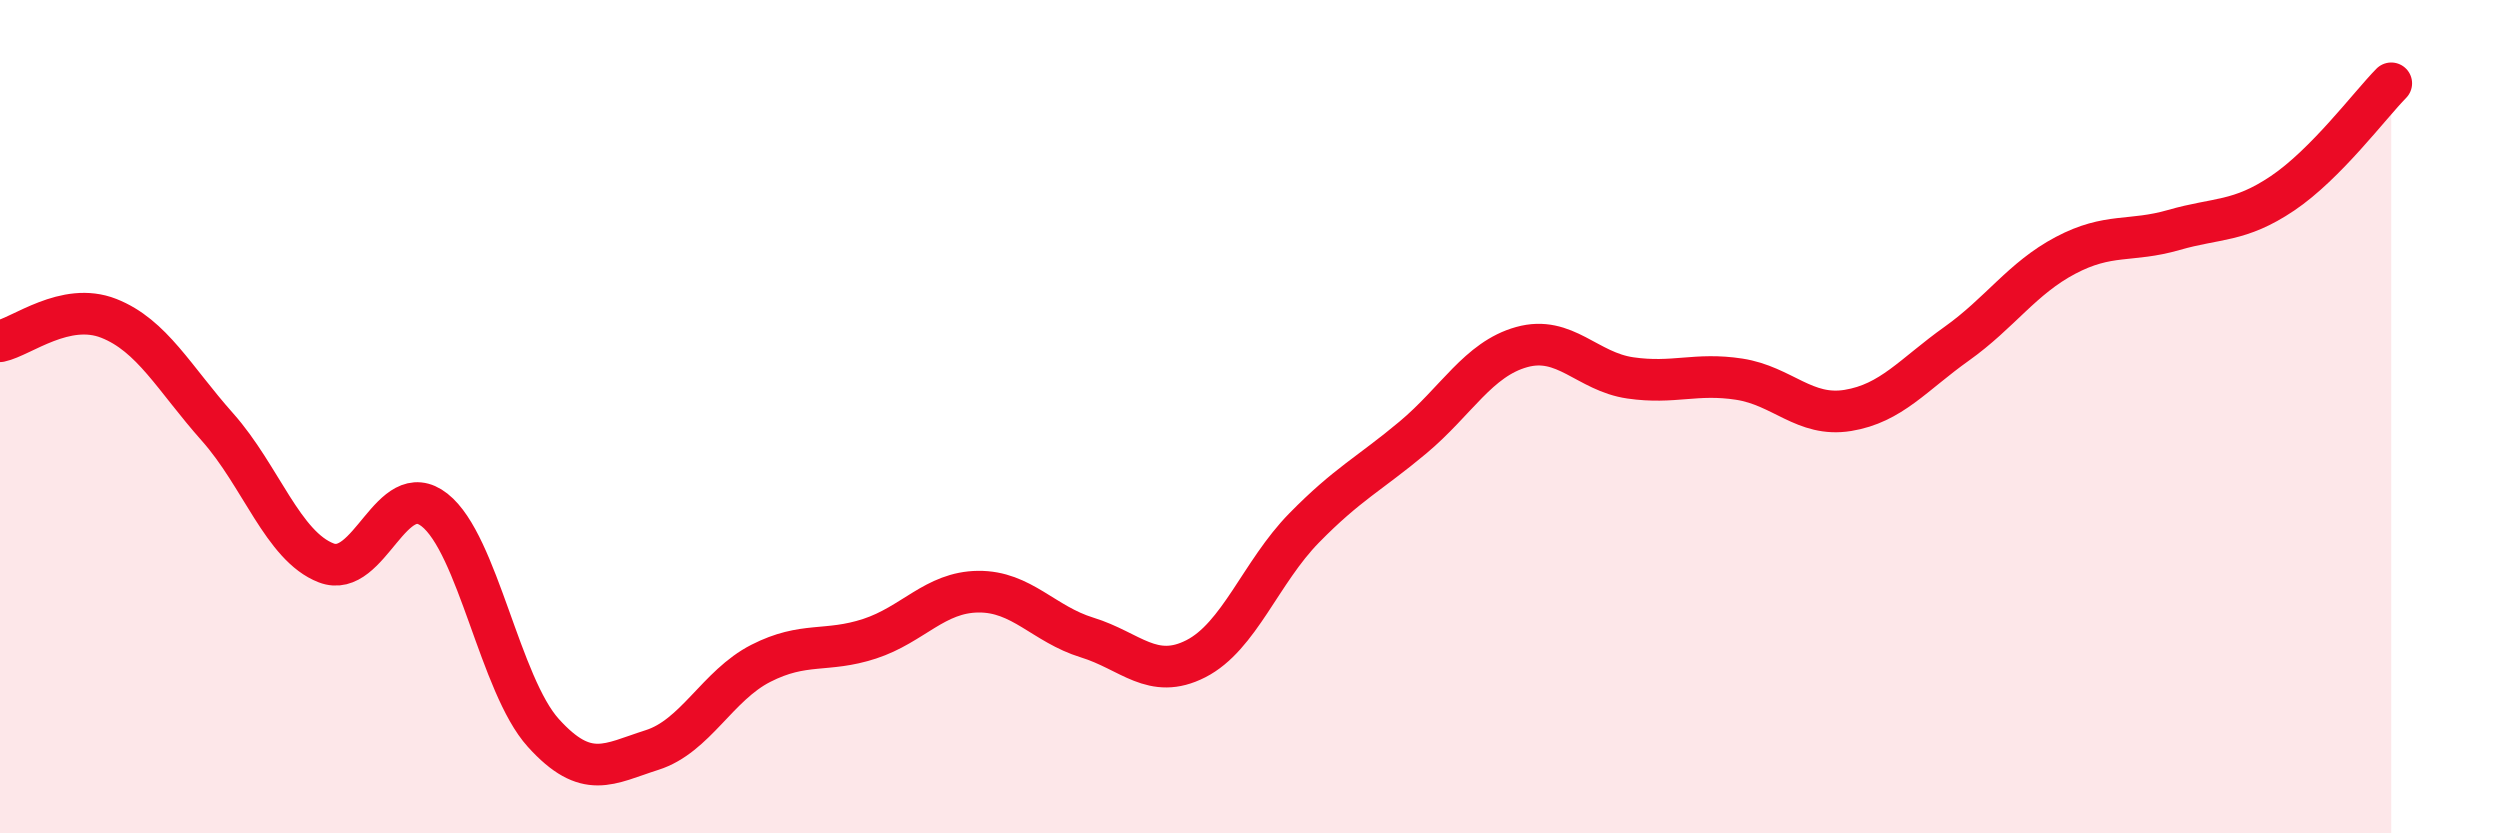
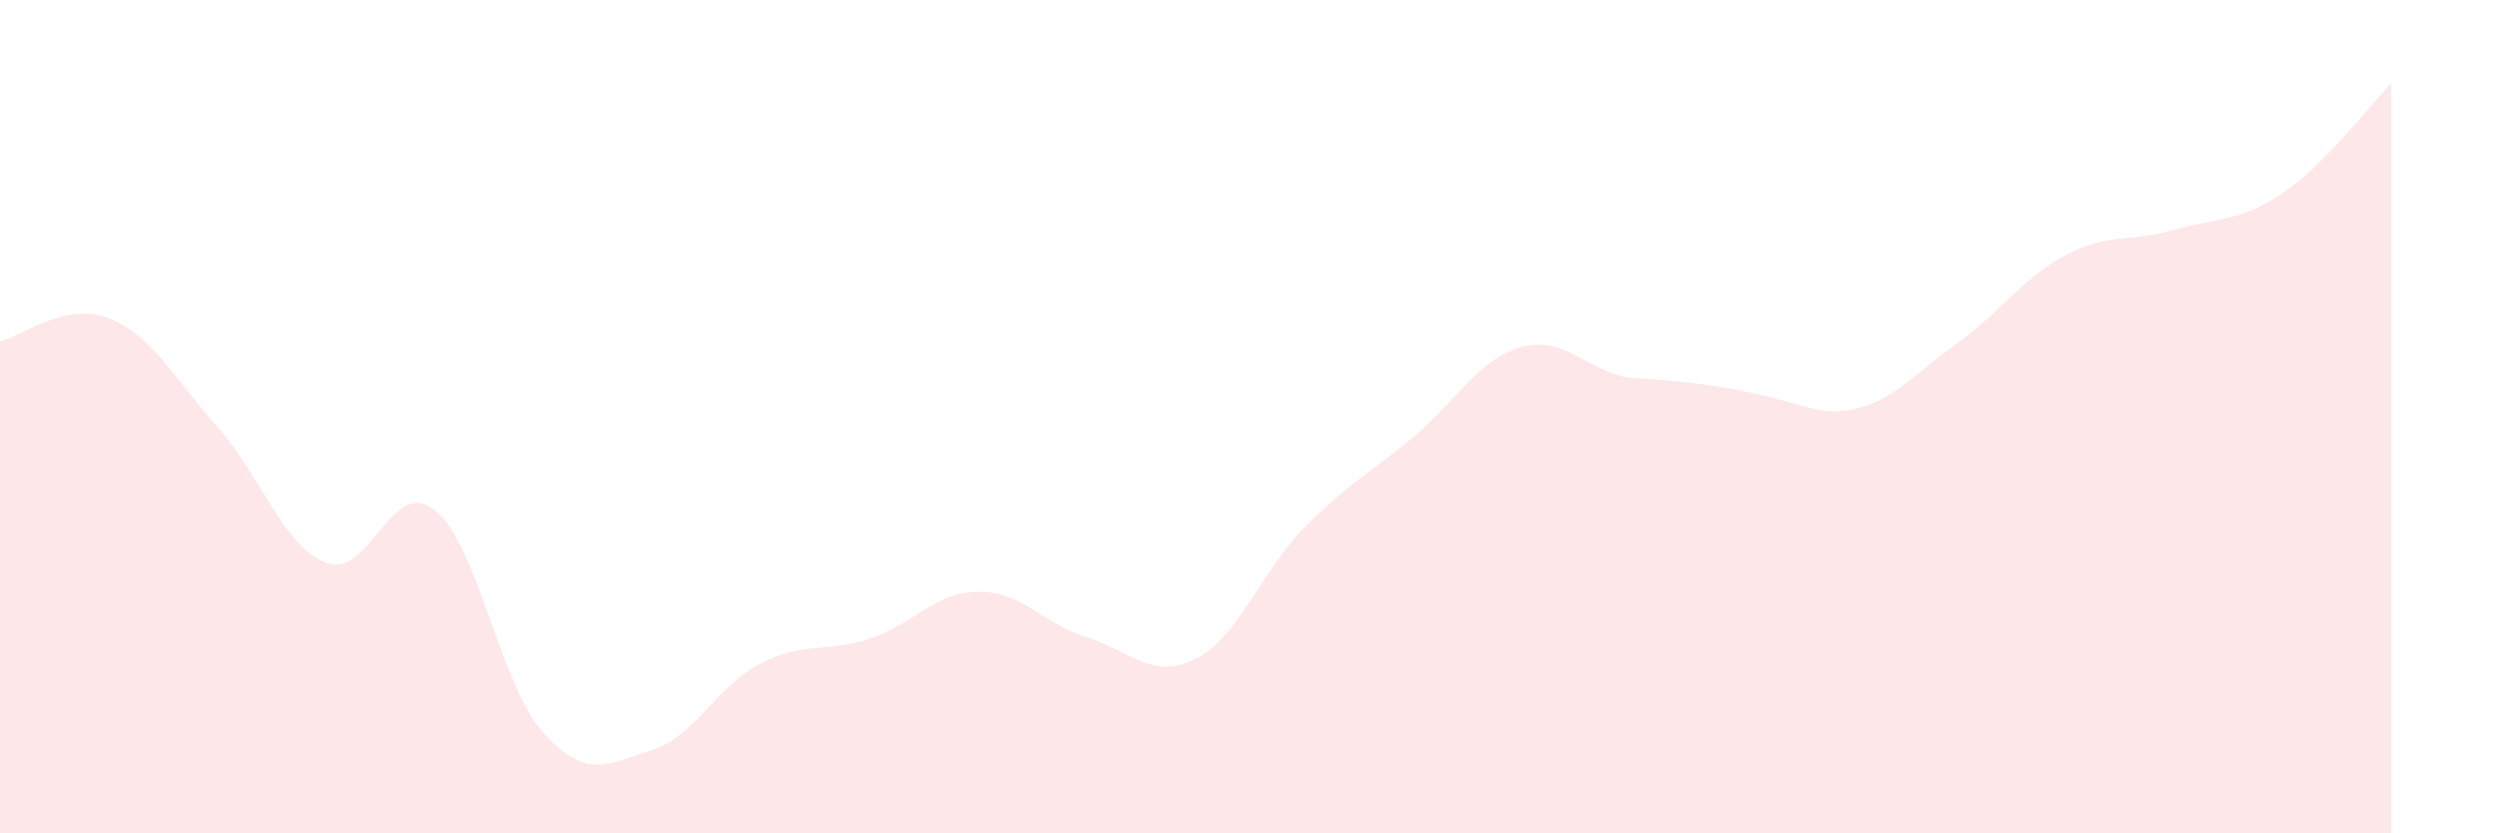
<svg xmlns="http://www.w3.org/2000/svg" width="60" height="20" viewBox="0 0 60 20">
-   <path d="M 0,8.19 C 0.52,8.08 1.57,7.23 2.61,7.64 C 3.65,8.05 4.18,9.08 5.22,10.25 C 6.26,11.42 6.79,13.11 7.83,13.51 C 8.87,13.91 9.39,11.42 10.43,12.24 C 11.47,13.06 12,16.44 13.04,17.59 C 14.08,18.74 14.61,18.33 15.65,18 C 16.69,17.67 17.22,16.45 18.26,15.92 C 19.3,15.39 19.83,15.67 20.87,15.33 C 21.91,14.99 22.44,14.21 23.48,14.2 C 24.52,14.19 25.05,14.98 26.09,15.3 C 27.13,15.62 27.66,16.34 28.7,15.81 C 29.74,15.28 30.26,13.73 31.3,12.67 C 32.34,11.61 32.87,11.37 33.91,10.5 C 34.95,9.63 35.48,8.62 36.52,8.33 C 37.56,8.04 38.09,8.92 39.13,9.07 C 40.17,9.22 40.7,8.94 41.74,9.1 C 42.78,9.26 43.31,10.02 44.35,9.85 C 45.39,9.68 45.92,8.99 46.96,8.25 C 48,7.51 48.53,6.68 49.57,6.13 C 50.61,5.58 51.13,5.82 52.17,5.52 C 53.21,5.22 53.74,5.34 54.78,4.64 C 55.82,3.94 56.87,2.53 57.39,2L57.39 20L0 20Z" fill="#EB0A25" opacity="0.1" stroke-linecap="round" stroke-linejoin="round" />
-   <path d="M 0,8.19 C 0.52,8.08 1.57,7.23 2.61,7.64 C 3.65,8.05 4.18,9.08 5.22,10.25 C 6.26,11.42 6.79,13.11 7.83,13.51 C 8.87,13.91 9.39,11.42 10.43,12.24 C 11.47,13.06 12,16.44 13.04,17.59 C 14.08,18.74 14.61,18.33 15.65,18 C 16.69,17.67 17.22,16.45 18.26,15.92 C 19.3,15.39 19.83,15.67 20.87,15.33 C 21.91,14.99 22.44,14.21 23.48,14.2 C 24.52,14.19 25.05,14.98 26.09,15.3 C 27.13,15.62 27.66,16.34 28.7,15.81 C 29.74,15.28 30.26,13.73 31.3,12.67 C 32.34,11.61 32.87,11.37 33.91,10.5 C 34.95,9.63 35.48,8.62 36.52,8.33 C 37.56,8.04 38.09,8.92 39.13,9.07 C 40.17,9.22 40.7,8.94 41.74,9.1 C 42.78,9.26 43.31,10.02 44.35,9.85 C 45.39,9.68 45.92,8.99 46.96,8.25 C 48,7.51 48.53,6.68 49.57,6.13 C 50.61,5.58 51.13,5.82 52.17,5.52 C 53.21,5.22 53.74,5.34 54.78,4.64 C 55.82,3.94 56.87,2.53 57.39,2" stroke="#EB0A25" stroke-width="1" fill="none" stroke-linecap="round" stroke-linejoin="round" />
+   <path d="M 0,8.19 C 0.52,8.08 1.57,7.23 2.61,7.64 C 3.65,8.05 4.18,9.08 5.22,10.25 C 6.26,11.42 6.79,13.11 7.83,13.51 C 8.87,13.91 9.39,11.42 10.43,12.24 C 11.47,13.06 12,16.44 13.04,17.59 C 14.08,18.74 14.61,18.33 15.65,18 C 16.69,17.67 17.22,16.45 18.26,15.92 C 19.3,15.39 19.83,15.67 20.87,15.33 C 21.91,14.99 22.44,14.21 23.48,14.2 C 24.52,14.19 25.05,14.98 26.09,15.3 C 27.13,15.62 27.66,16.34 28.7,15.81 C 29.74,15.28 30.26,13.73 31.3,12.67 C 32.34,11.61 32.87,11.37 33.91,10.5 C 34.95,9.63 35.48,8.62 36.52,8.33 C 37.56,8.04 38.09,8.92 39.13,9.07 C 42.78,9.26 43.31,10.02 44.35,9.85 C 45.39,9.68 45.92,8.99 46.96,8.25 C 48,7.51 48.53,6.68 49.57,6.13 C 50.61,5.58 51.13,5.82 52.17,5.52 C 53.21,5.22 53.74,5.34 54.78,4.64 C 55.82,3.94 56.87,2.53 57.39,2L57.39 20L0 20Z" fill="#EB0A25" opacity="0.1" stroke-linecap="round" stroke-linejoin="round" />
</svg>